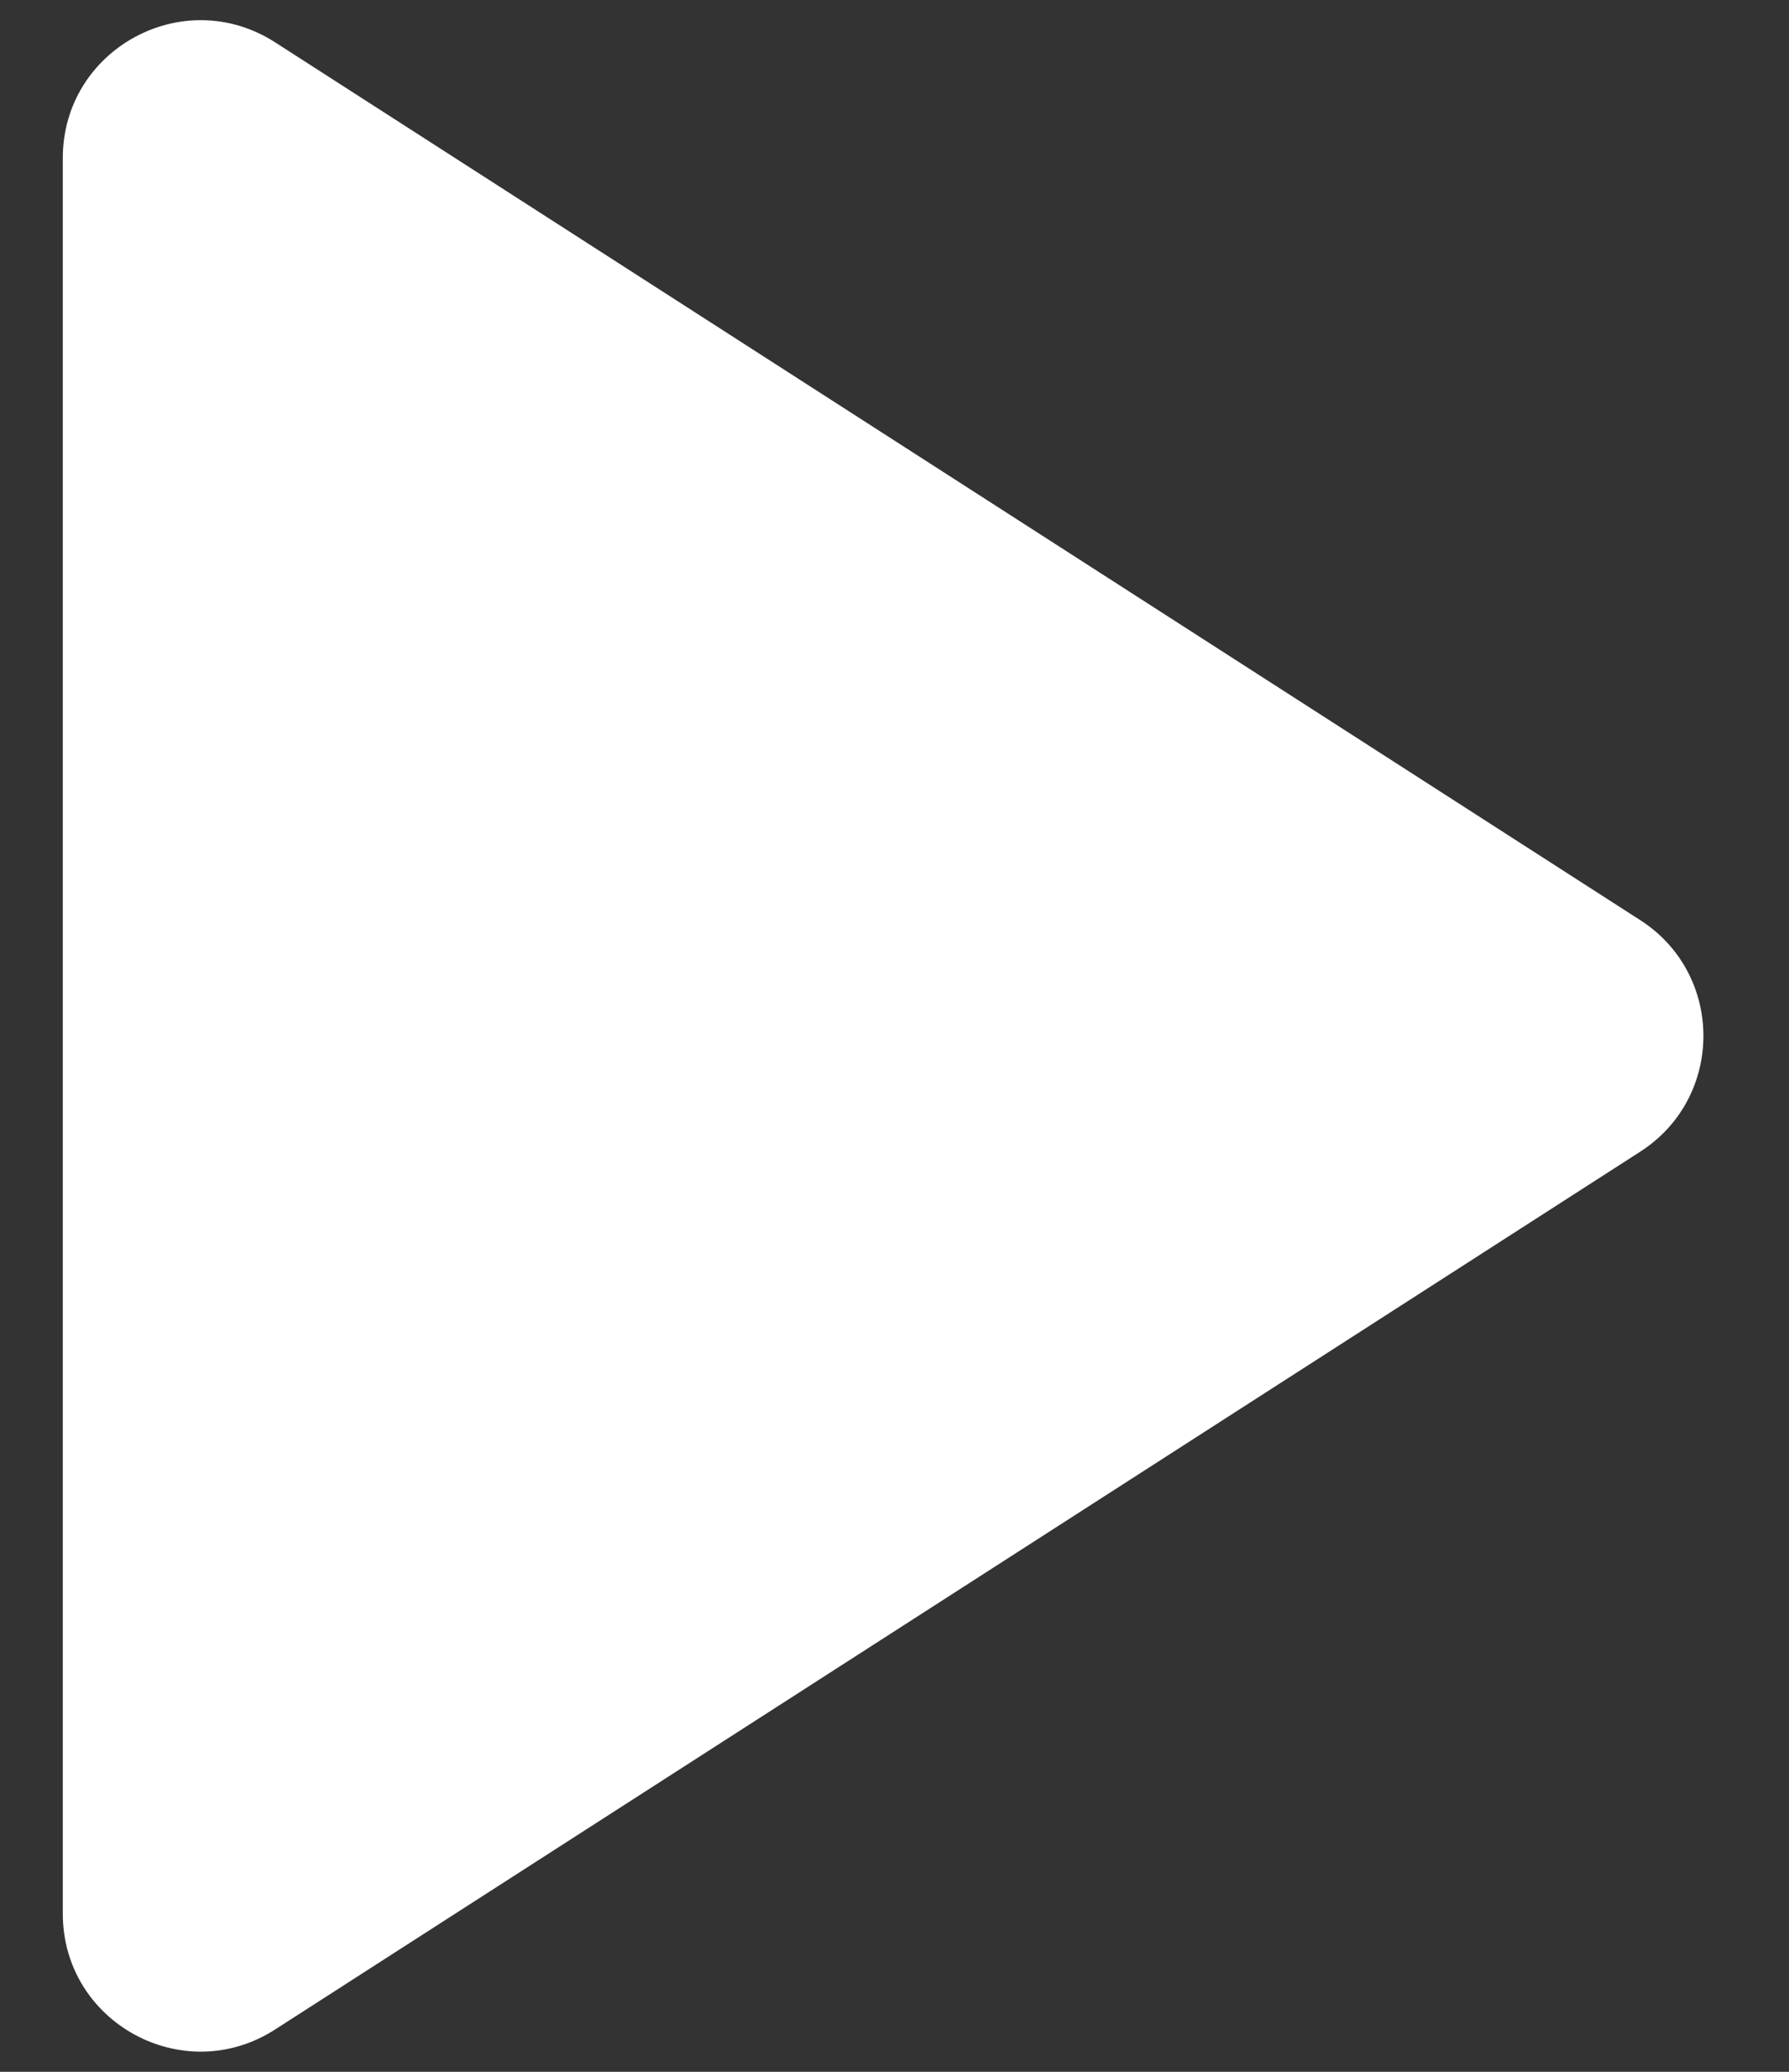
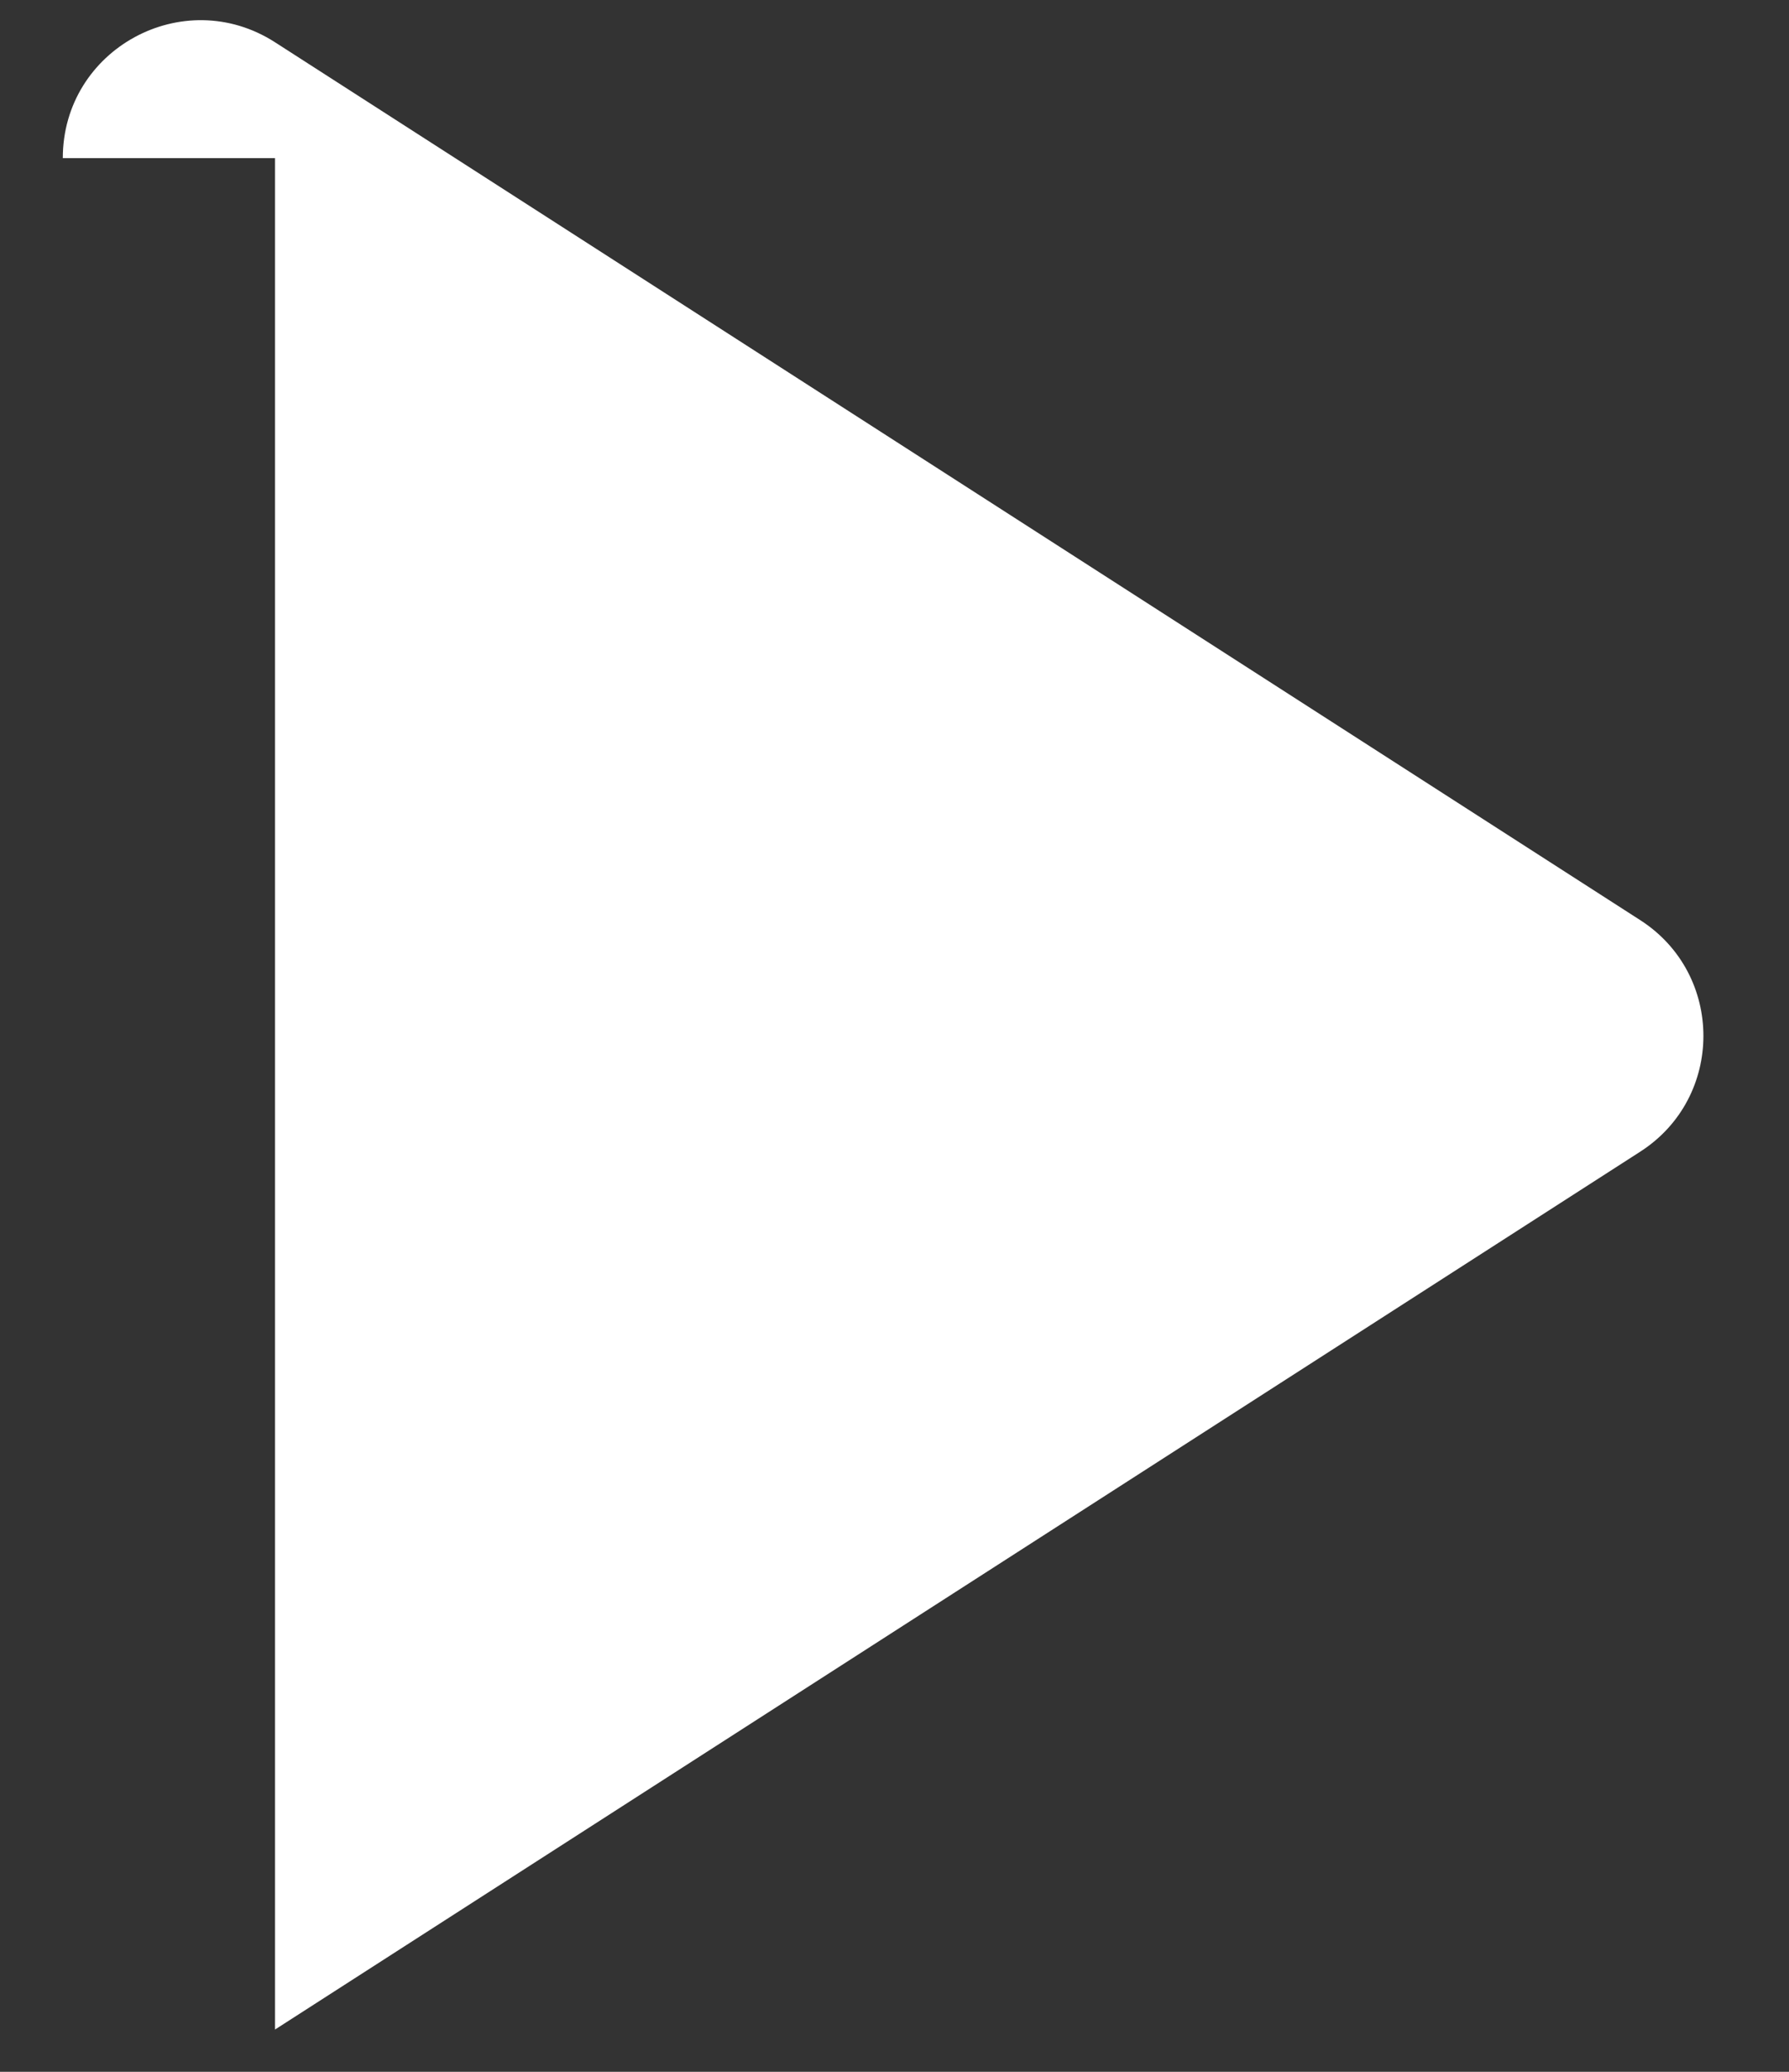
<svg xmlns="http://www.w3.org/2000/svg" width="19" height="22" viewBox="0 0 19 22" fill="none">
  <rect x="0" y="0" width="19" height="22" fill="#333333" stroke="none" />
-   <path d="M0.667 1.679C0.667 0.522 1.947 -0.177 2.921 0.449L17.419 9.77C18.315 10.345 18.315 11.655 17.419 12.23L2.921 21.551C1.947 22.177 0.667 21.478 0.667 20.321V1.679Z" fill="white" />
+   <path d="M0.667 1.679C0.667 0.522 1.947 -0.177 2.921 0.449L17.419 9.77C18.315 10.345 18.315 11.655 17.419 12.23L2.921 21.551V1.679Z" fill="white" />
</svg>